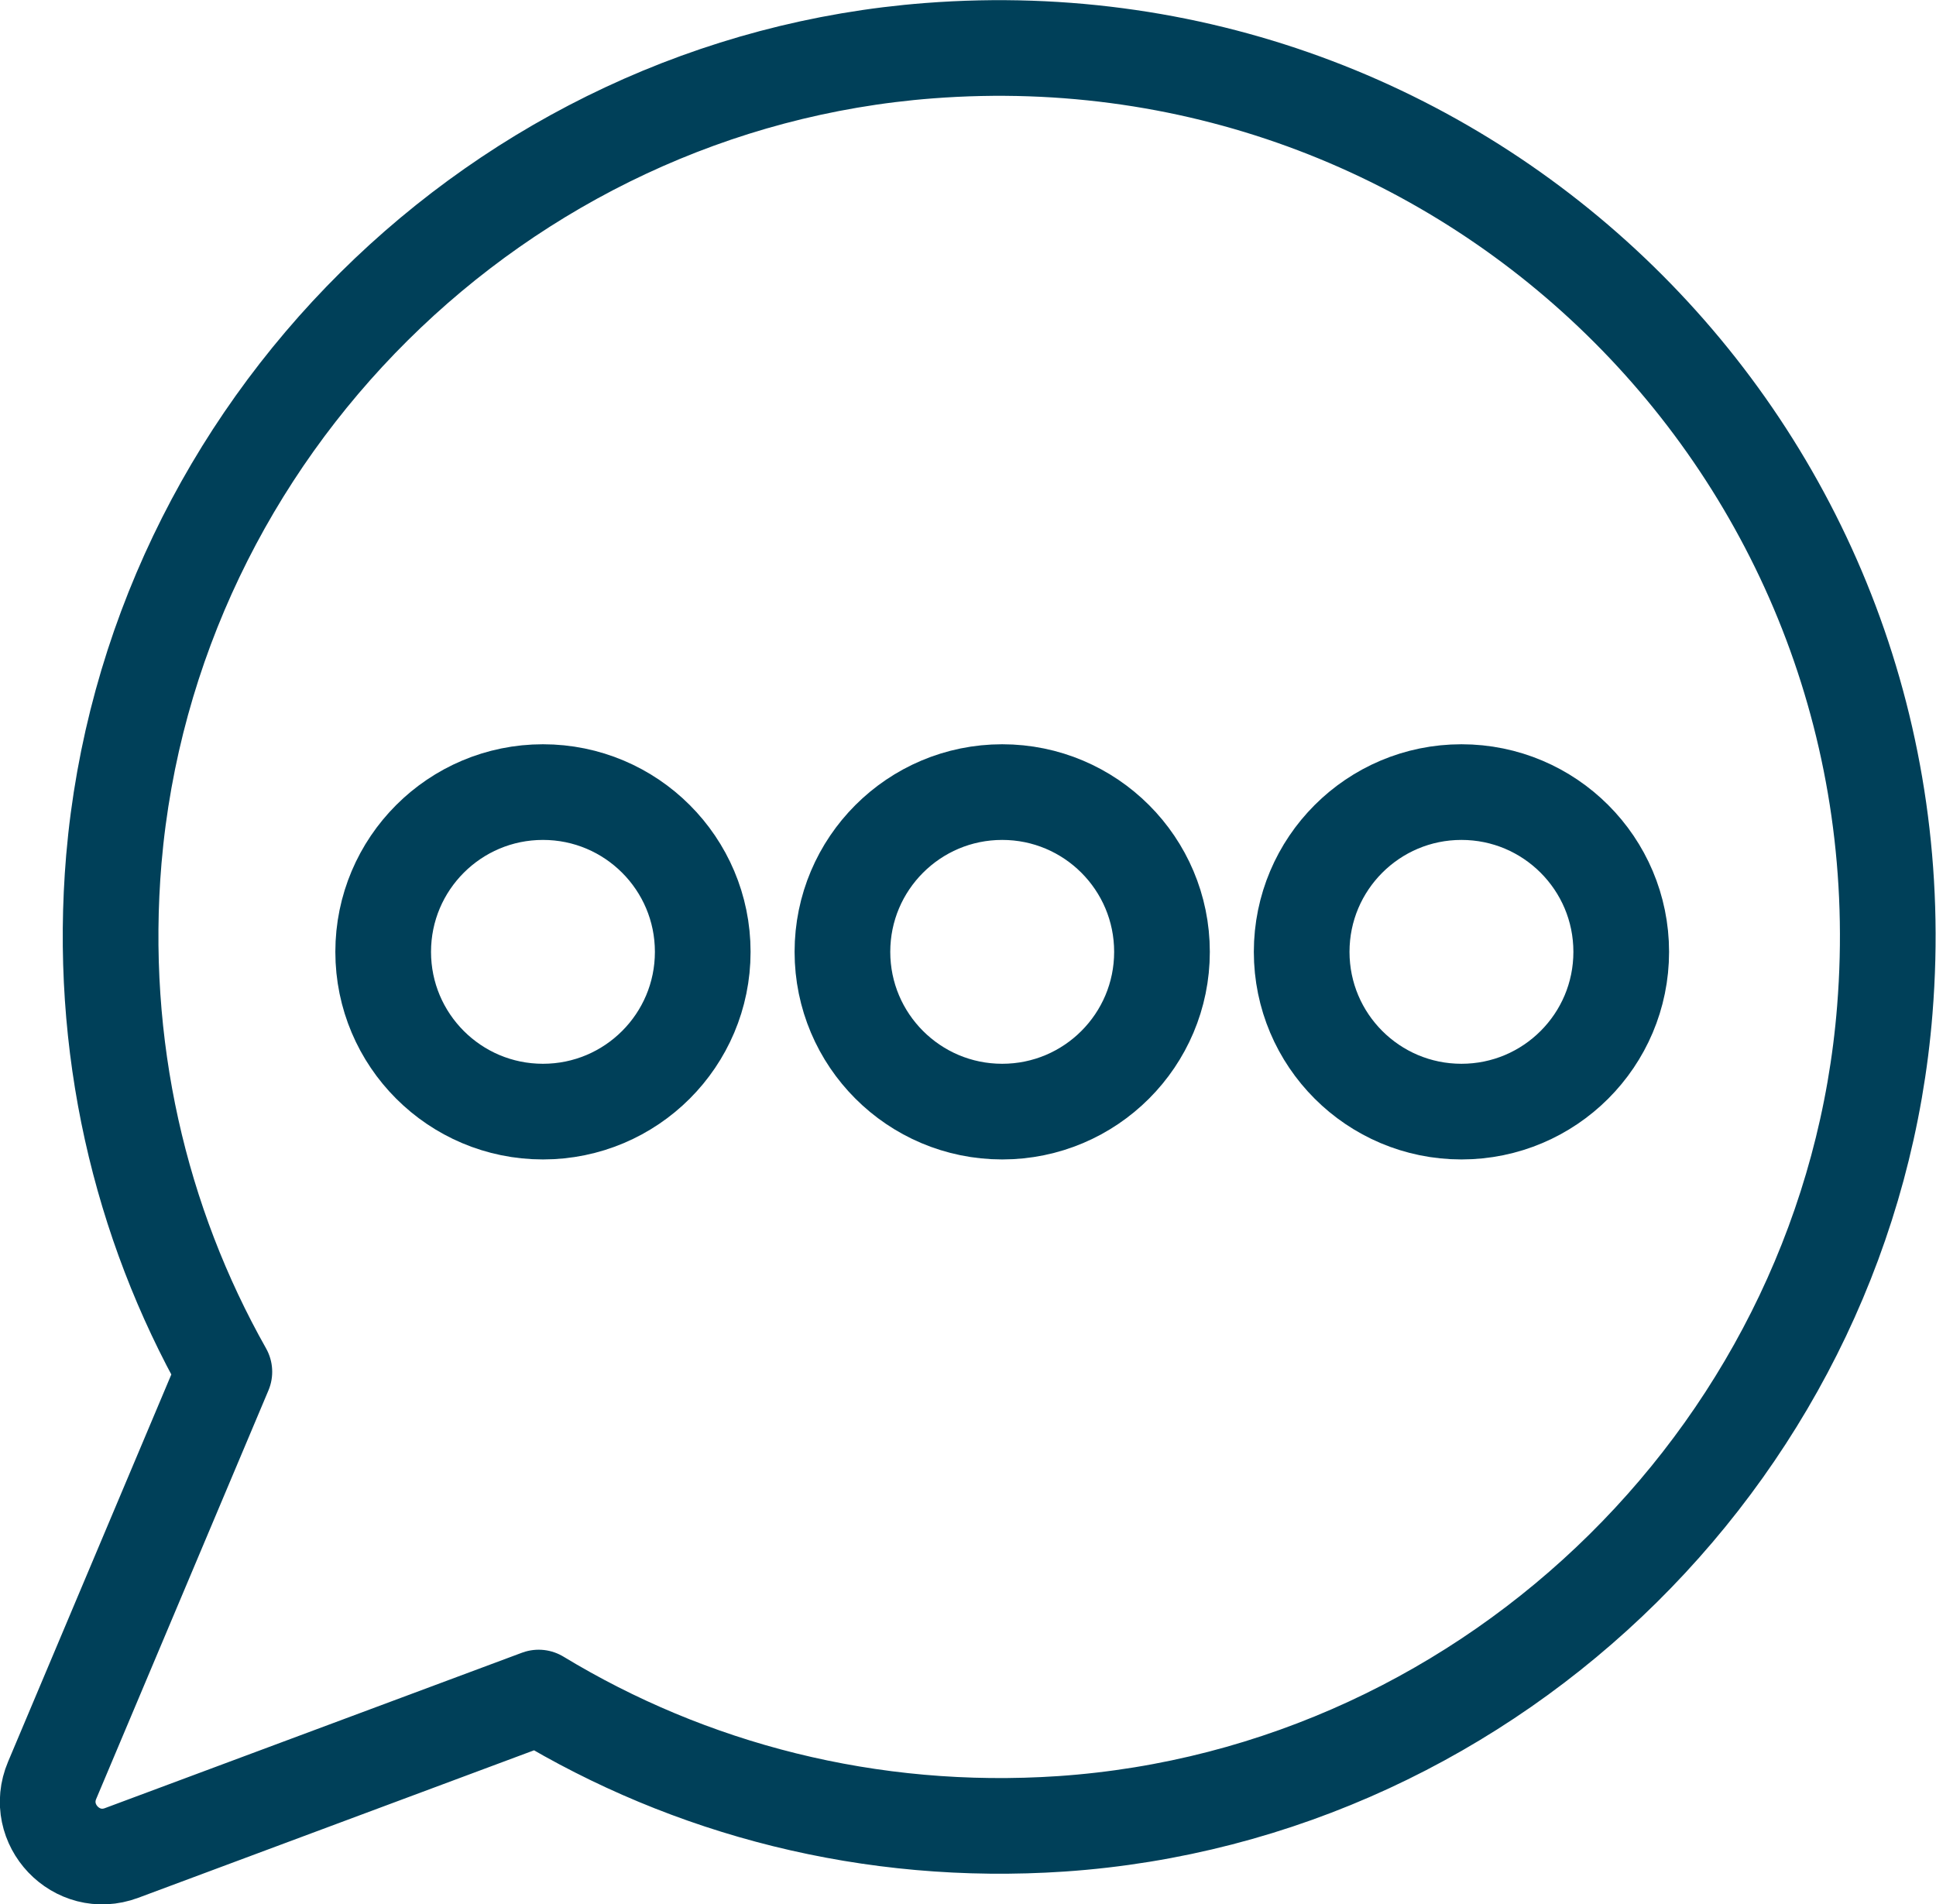
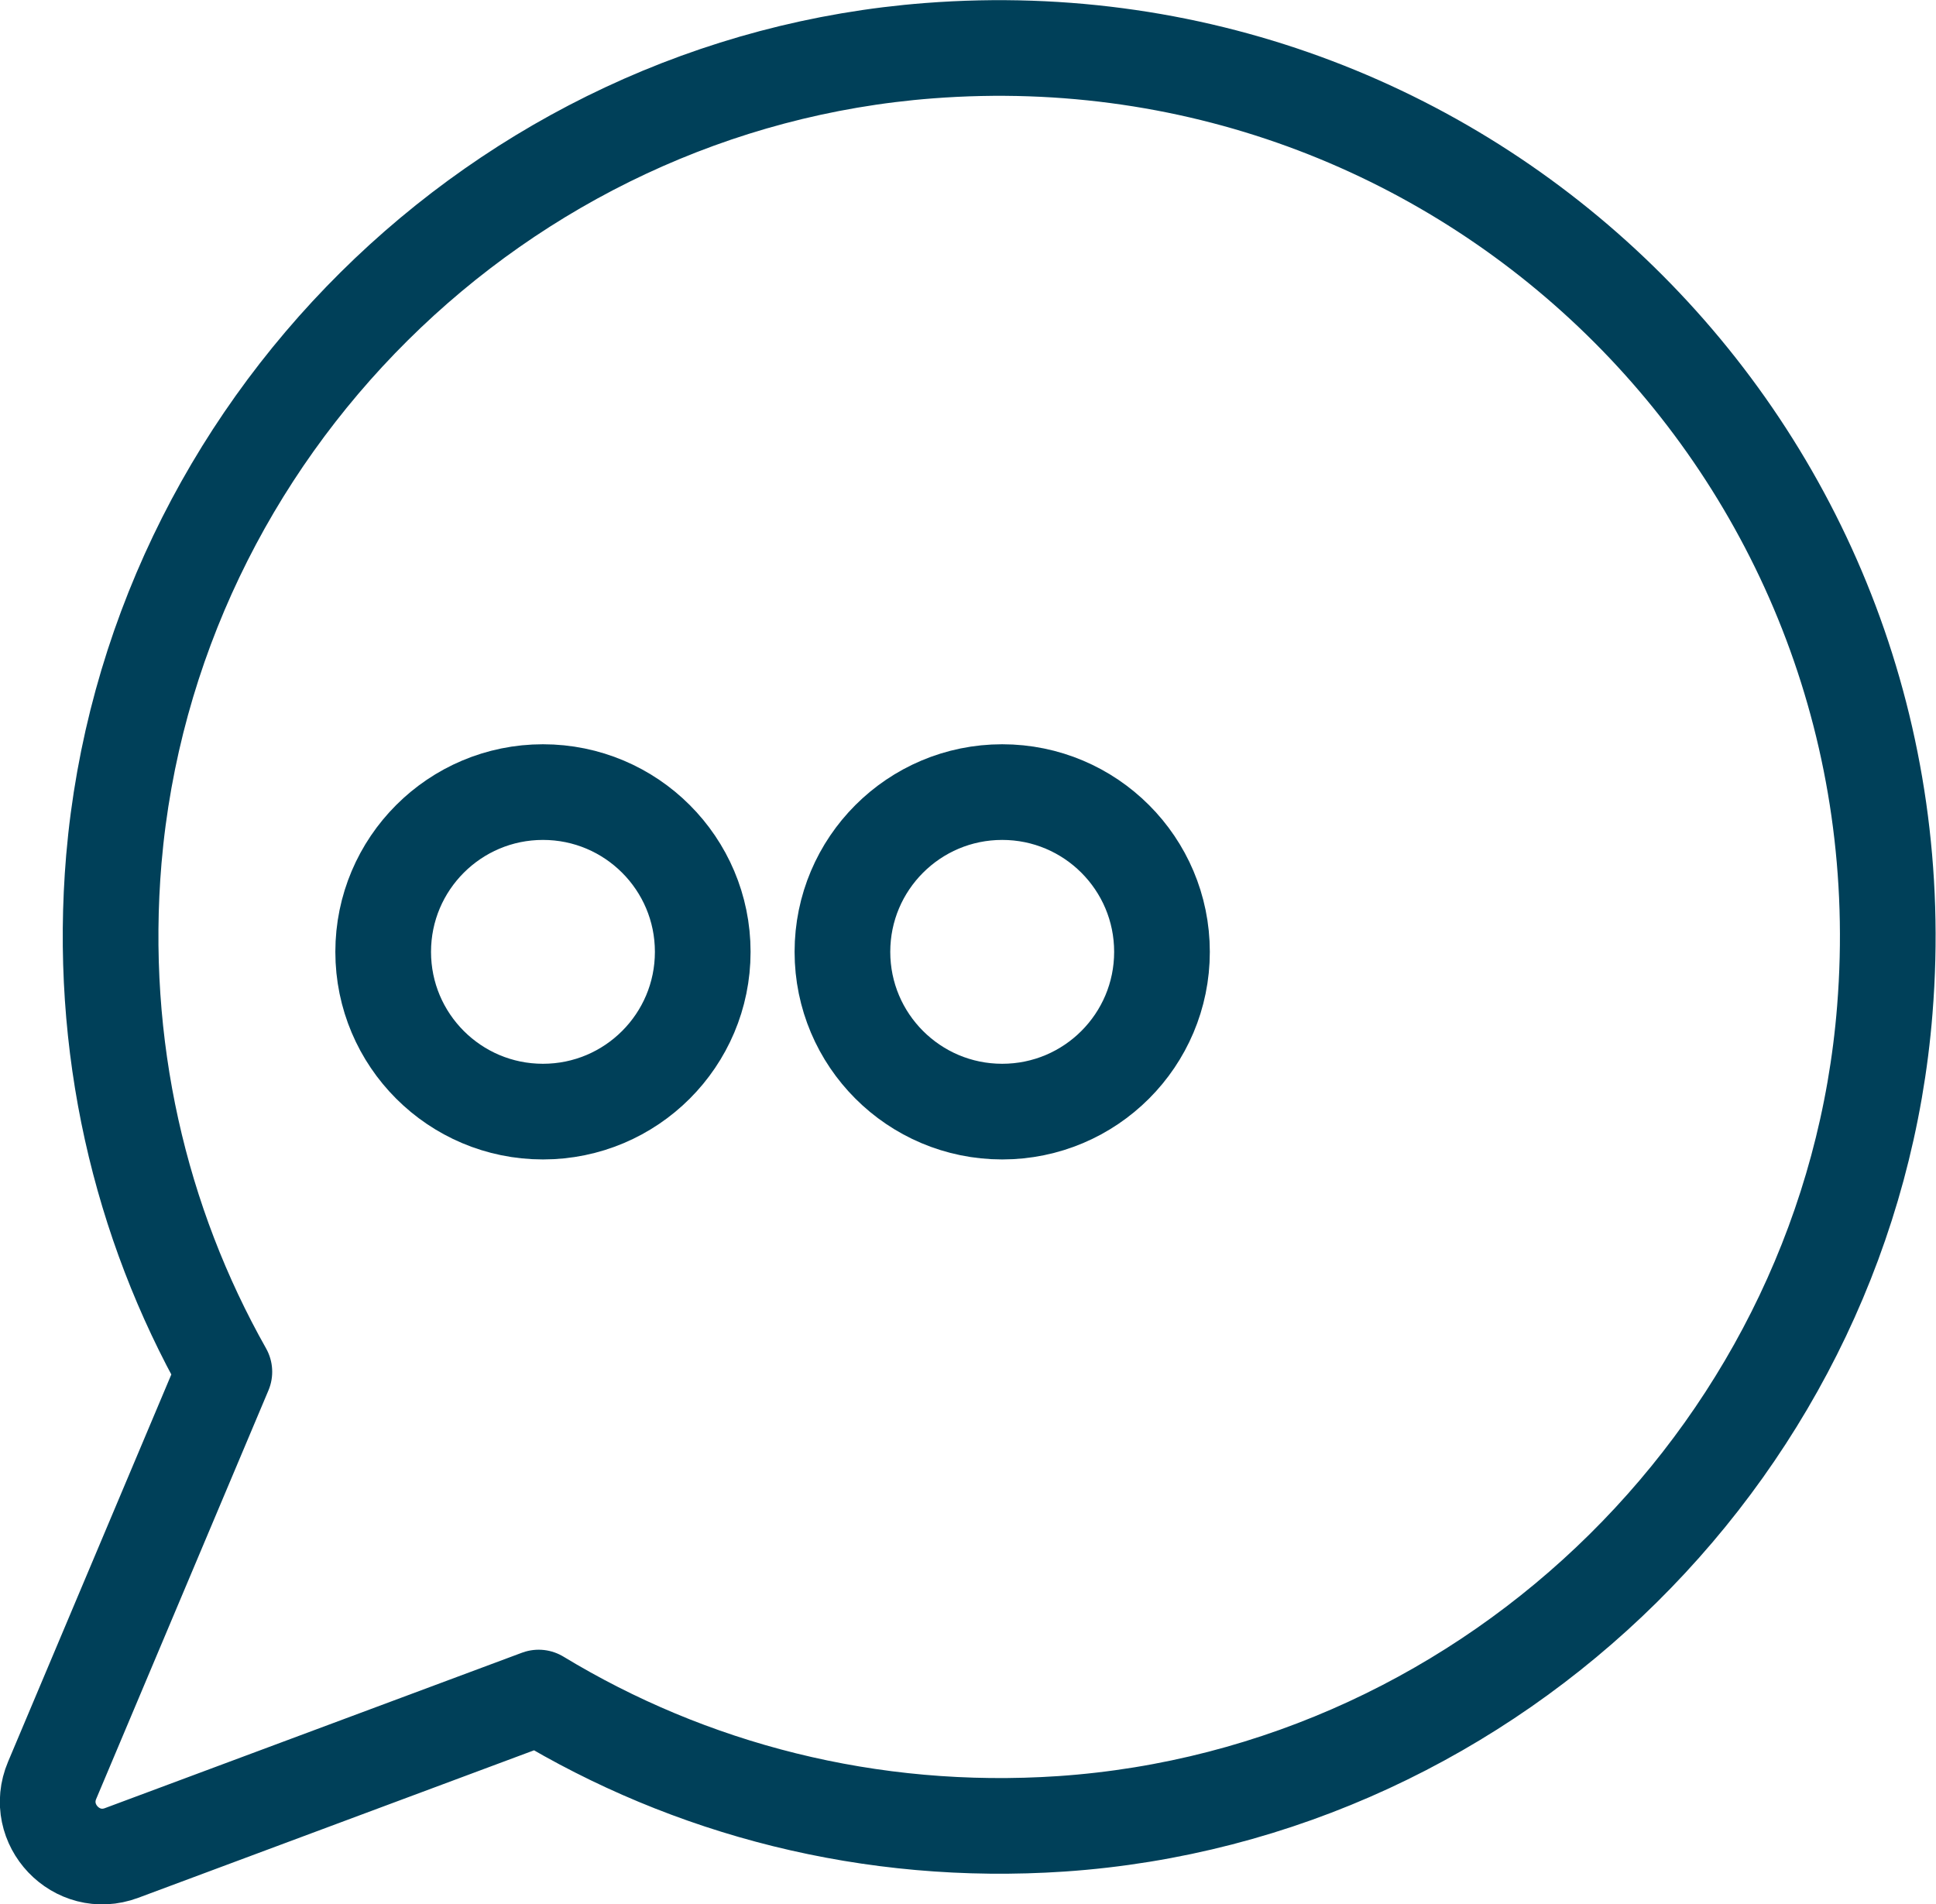
<svg xmlns="http://www.w3.org/2000/svg" id="Layer_2" viewBox="0 0 40.47 39.81">
  <g id="Layer_1-2">
    <path d="m19.42,1.06C10.44,1.75,3.15,8.99,2.38,17.96c-.33,3.91.55,7.6,2.31,10.72l-3.6,8.54c-.39.92.51,1.87,1.45,1.52l8.72-3.25c3.15,1.91,6.92,2.91,10.93,2.64,9.08-.62,16.49-7.95,17.21-17.02C40.32,9.65,30.85.18,19.42,1.06Z" style="fill:none; stroke:#004059; stroke-linecap:round; stroke-linejoin:round; stroke-width:2px;" />
    <circle cx="11.35" cy="19.9" r="3.34" style="fill:none; stroke:#004059; stroke-linecap:round; stroke-linejoin:round; stroke-width:2px;" />
    <circle cx="20.95" cy="19.9" r="3.34" style="fill:none; stroke:#004059; stroke-linecap:round; stroke-linejoin:round; stroke-width:2px;" />
-     <circle cx="30.55" cy="19.9" r="3.34" style="fill:none; stroke:#004059; stroke-linecap:round; stroke-linejoin:round; stroke-width:2px;" />
  </g>
</svg>